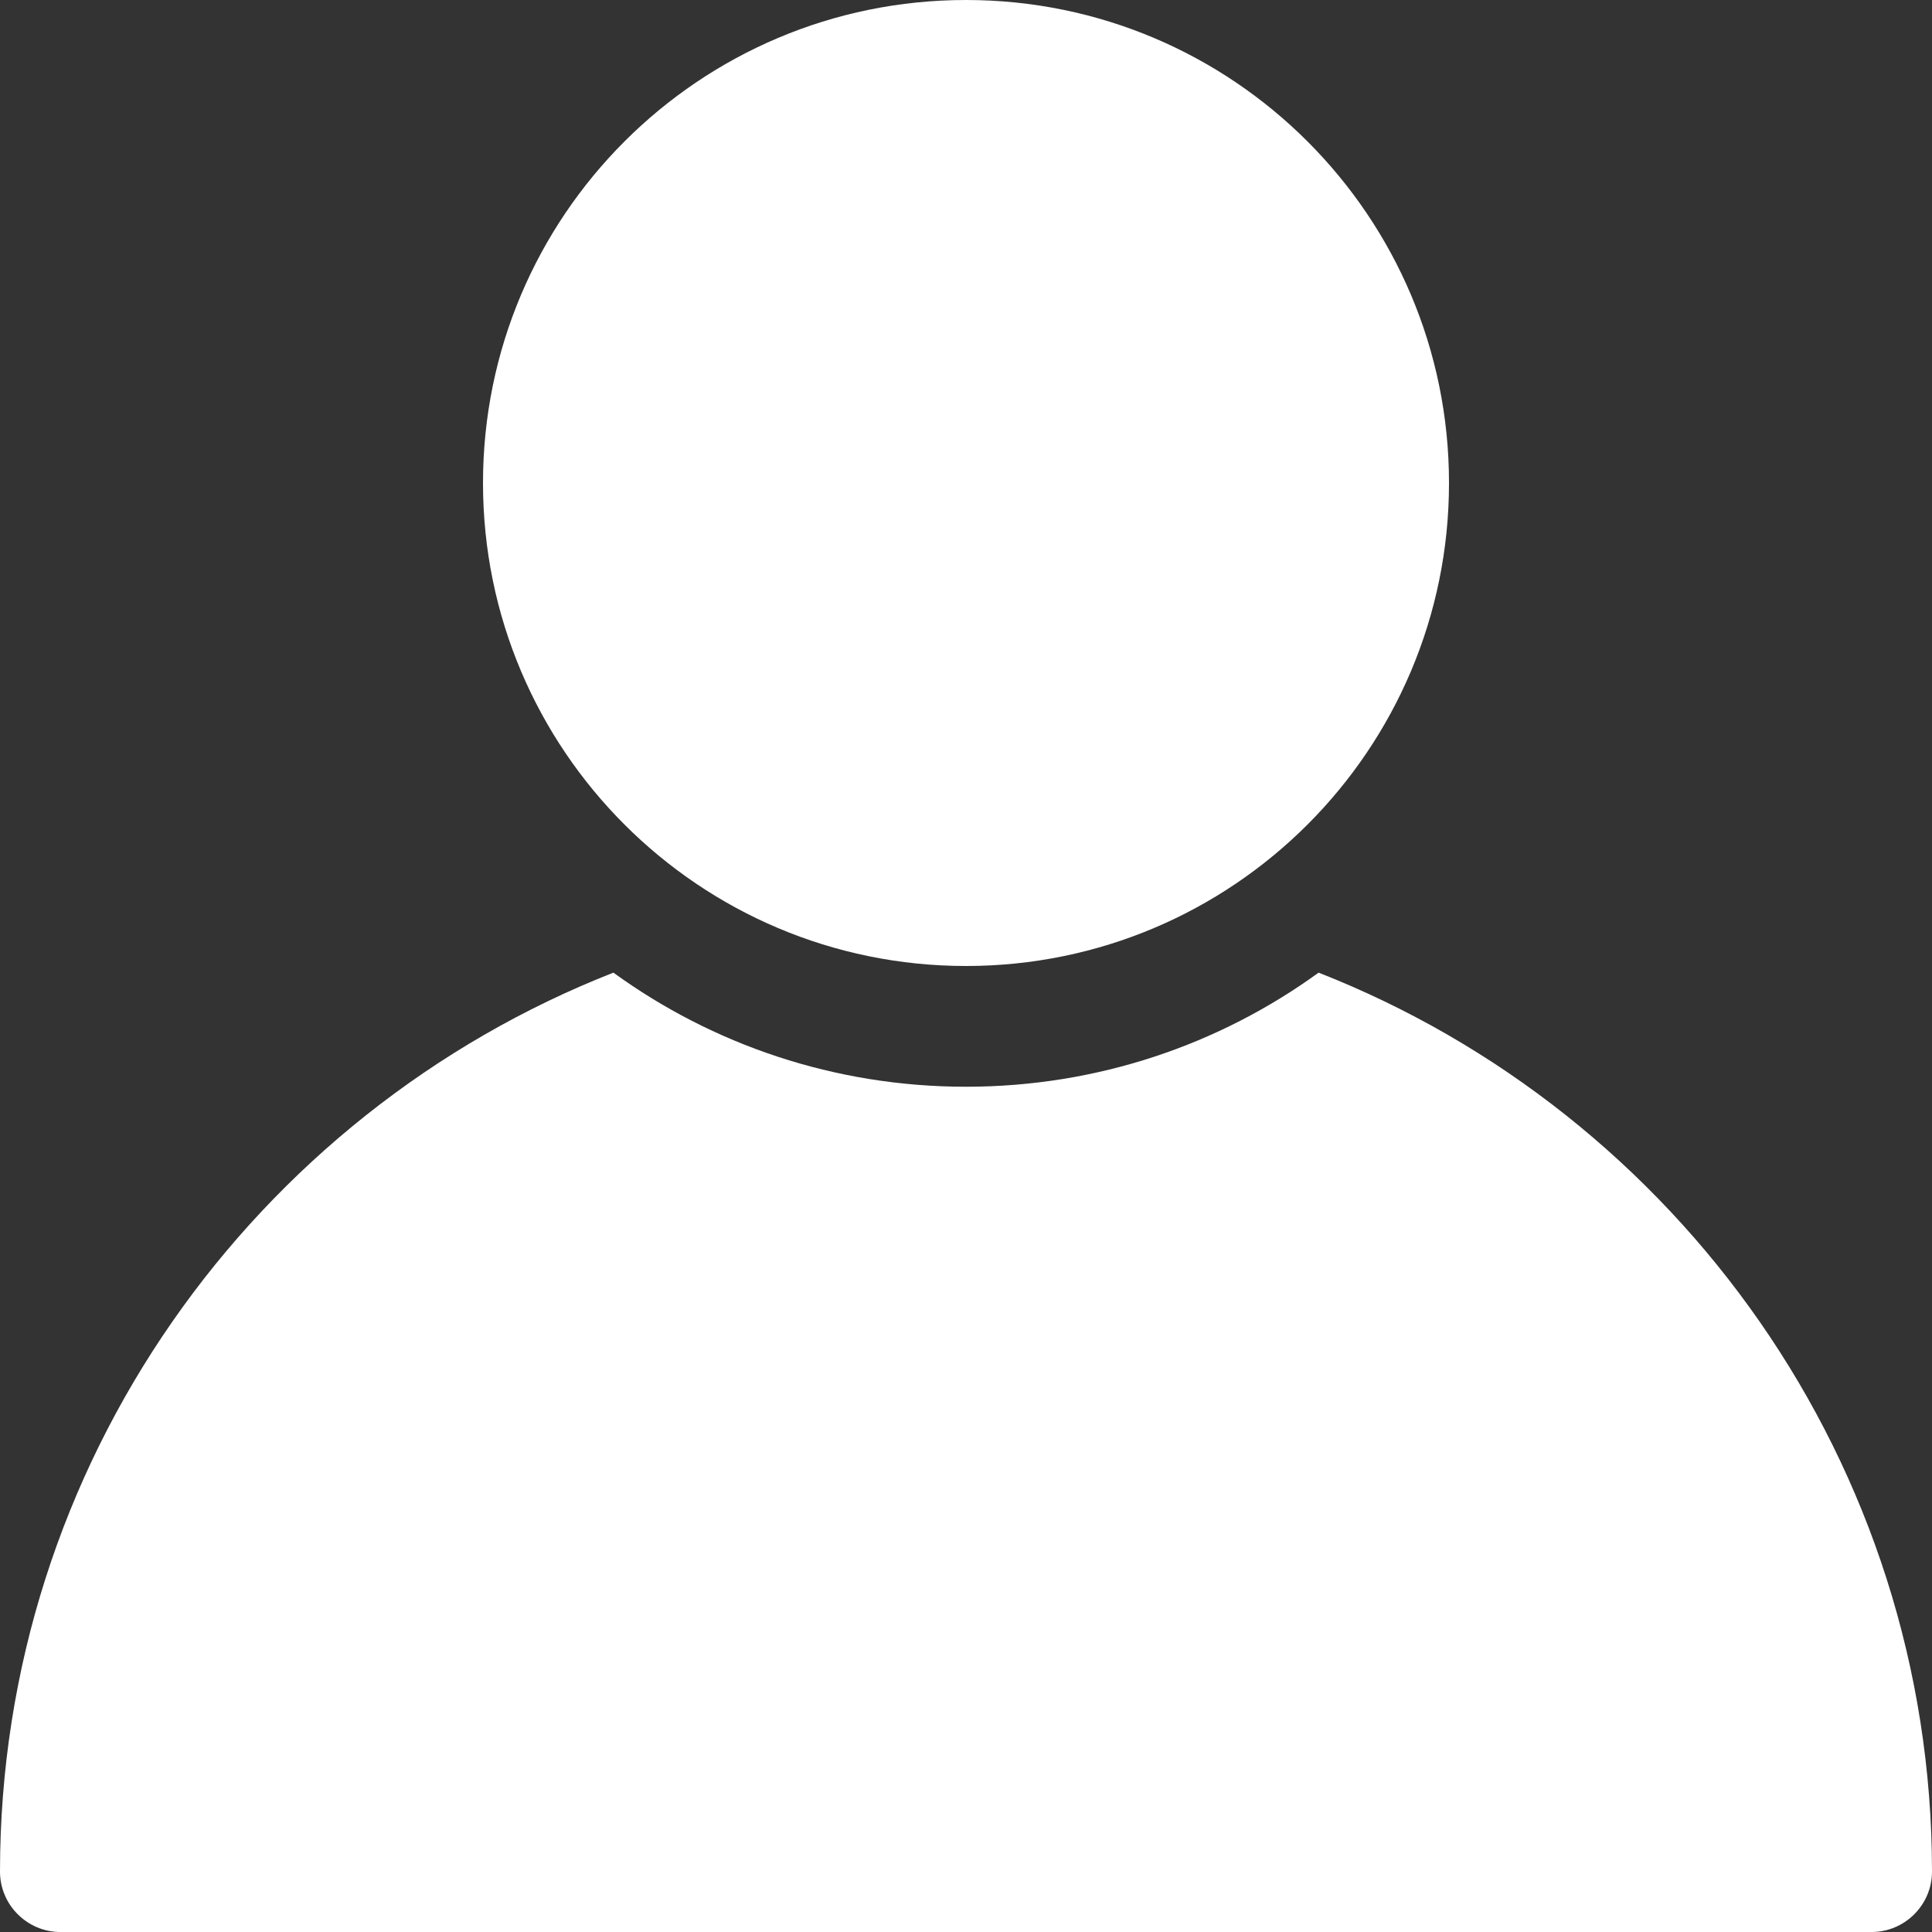
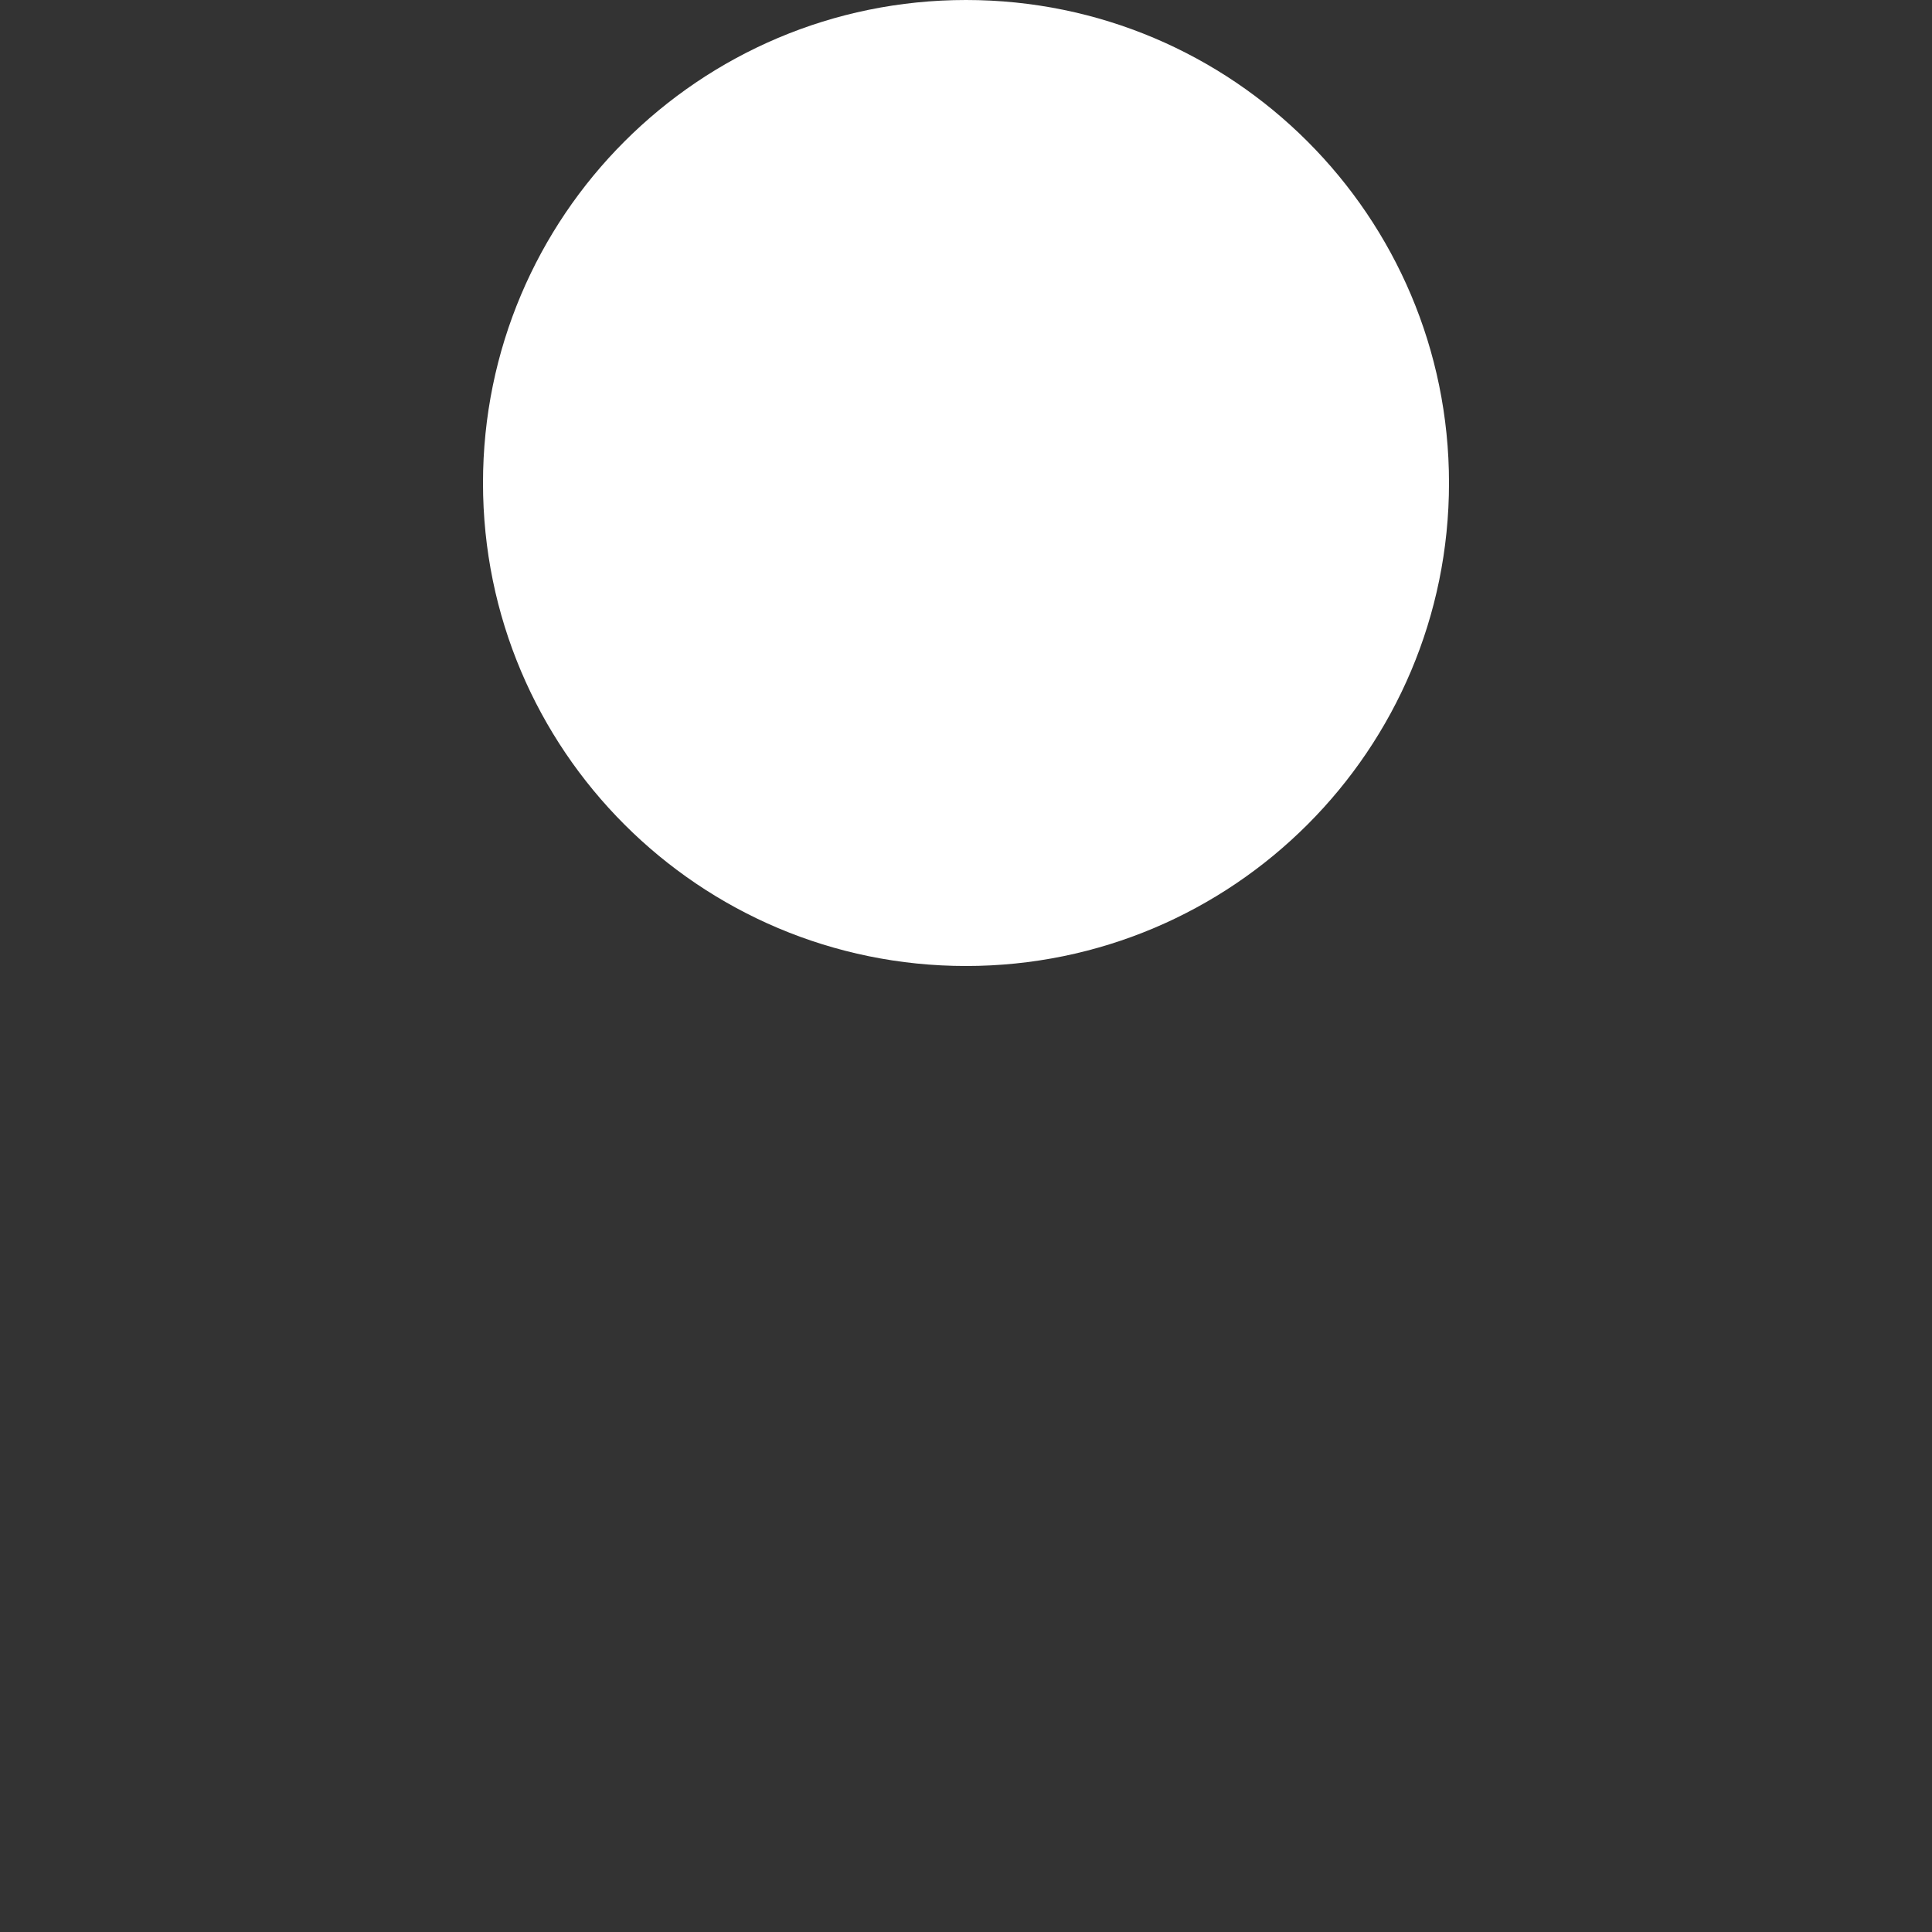
<svg xmlns="http://www.w3.org/2000/svg" width="150px" height="150px" viewBox="0 0 119 119" fill="none">
  <rect x="0" y="0" width="119" height="119" fill="#333333" stroke="none" />
  <path d="M59.5 59.5C75.93 59.5 89.25 46.181 89.25 29.75C89.25 13.319 75.93 0 59.5 0C43.069 0 29.75 13.319 29.75 29.75C29.75 46.181 43.069 59.5 59.5 59.5Z" fill="white" />
-   <path d="M81.218 59.909C75.119 64.334 67.607 66.937 59.5 66.937C51.393 66.937 43.881 64.334 37.782 59.909C15.693 68.574 0 90.142 0 115.281C0 117.326 1.673 119 3.719 119H115.281C117.327 119 119 117.326 119 115.281C119 90.142 103.307 68.574 81.218 59.909Z" fill="white" />
</svg>